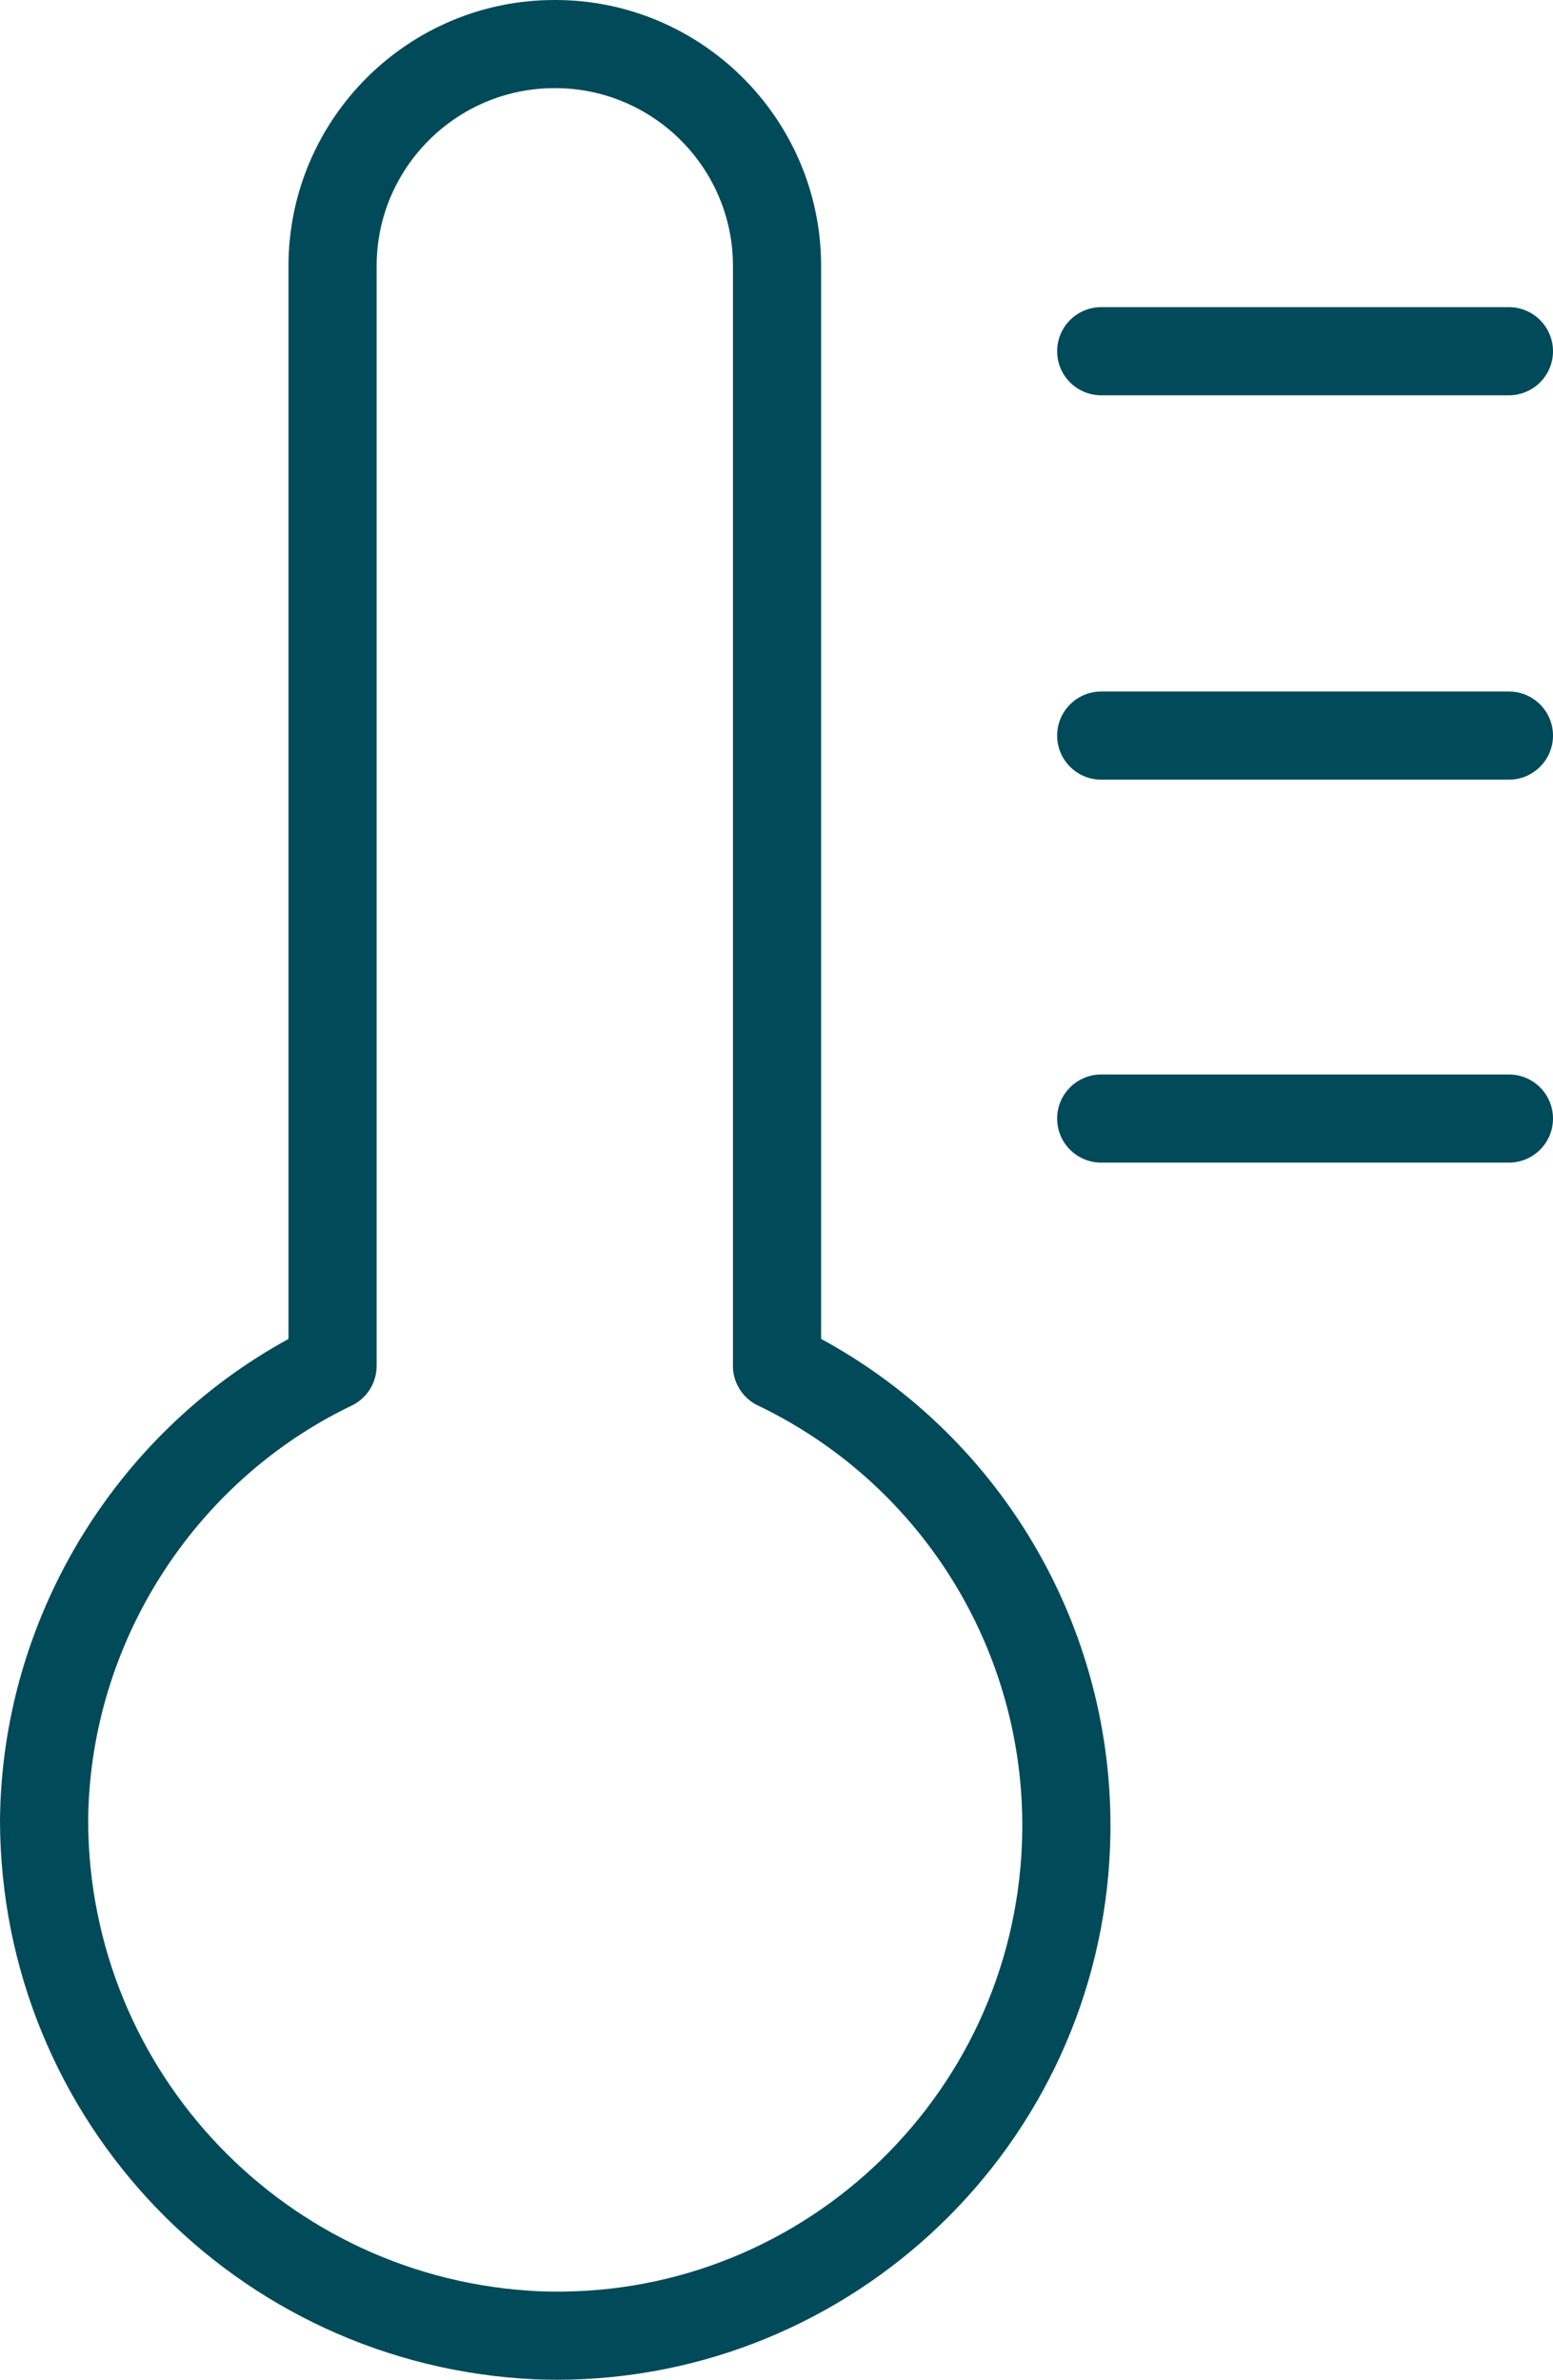
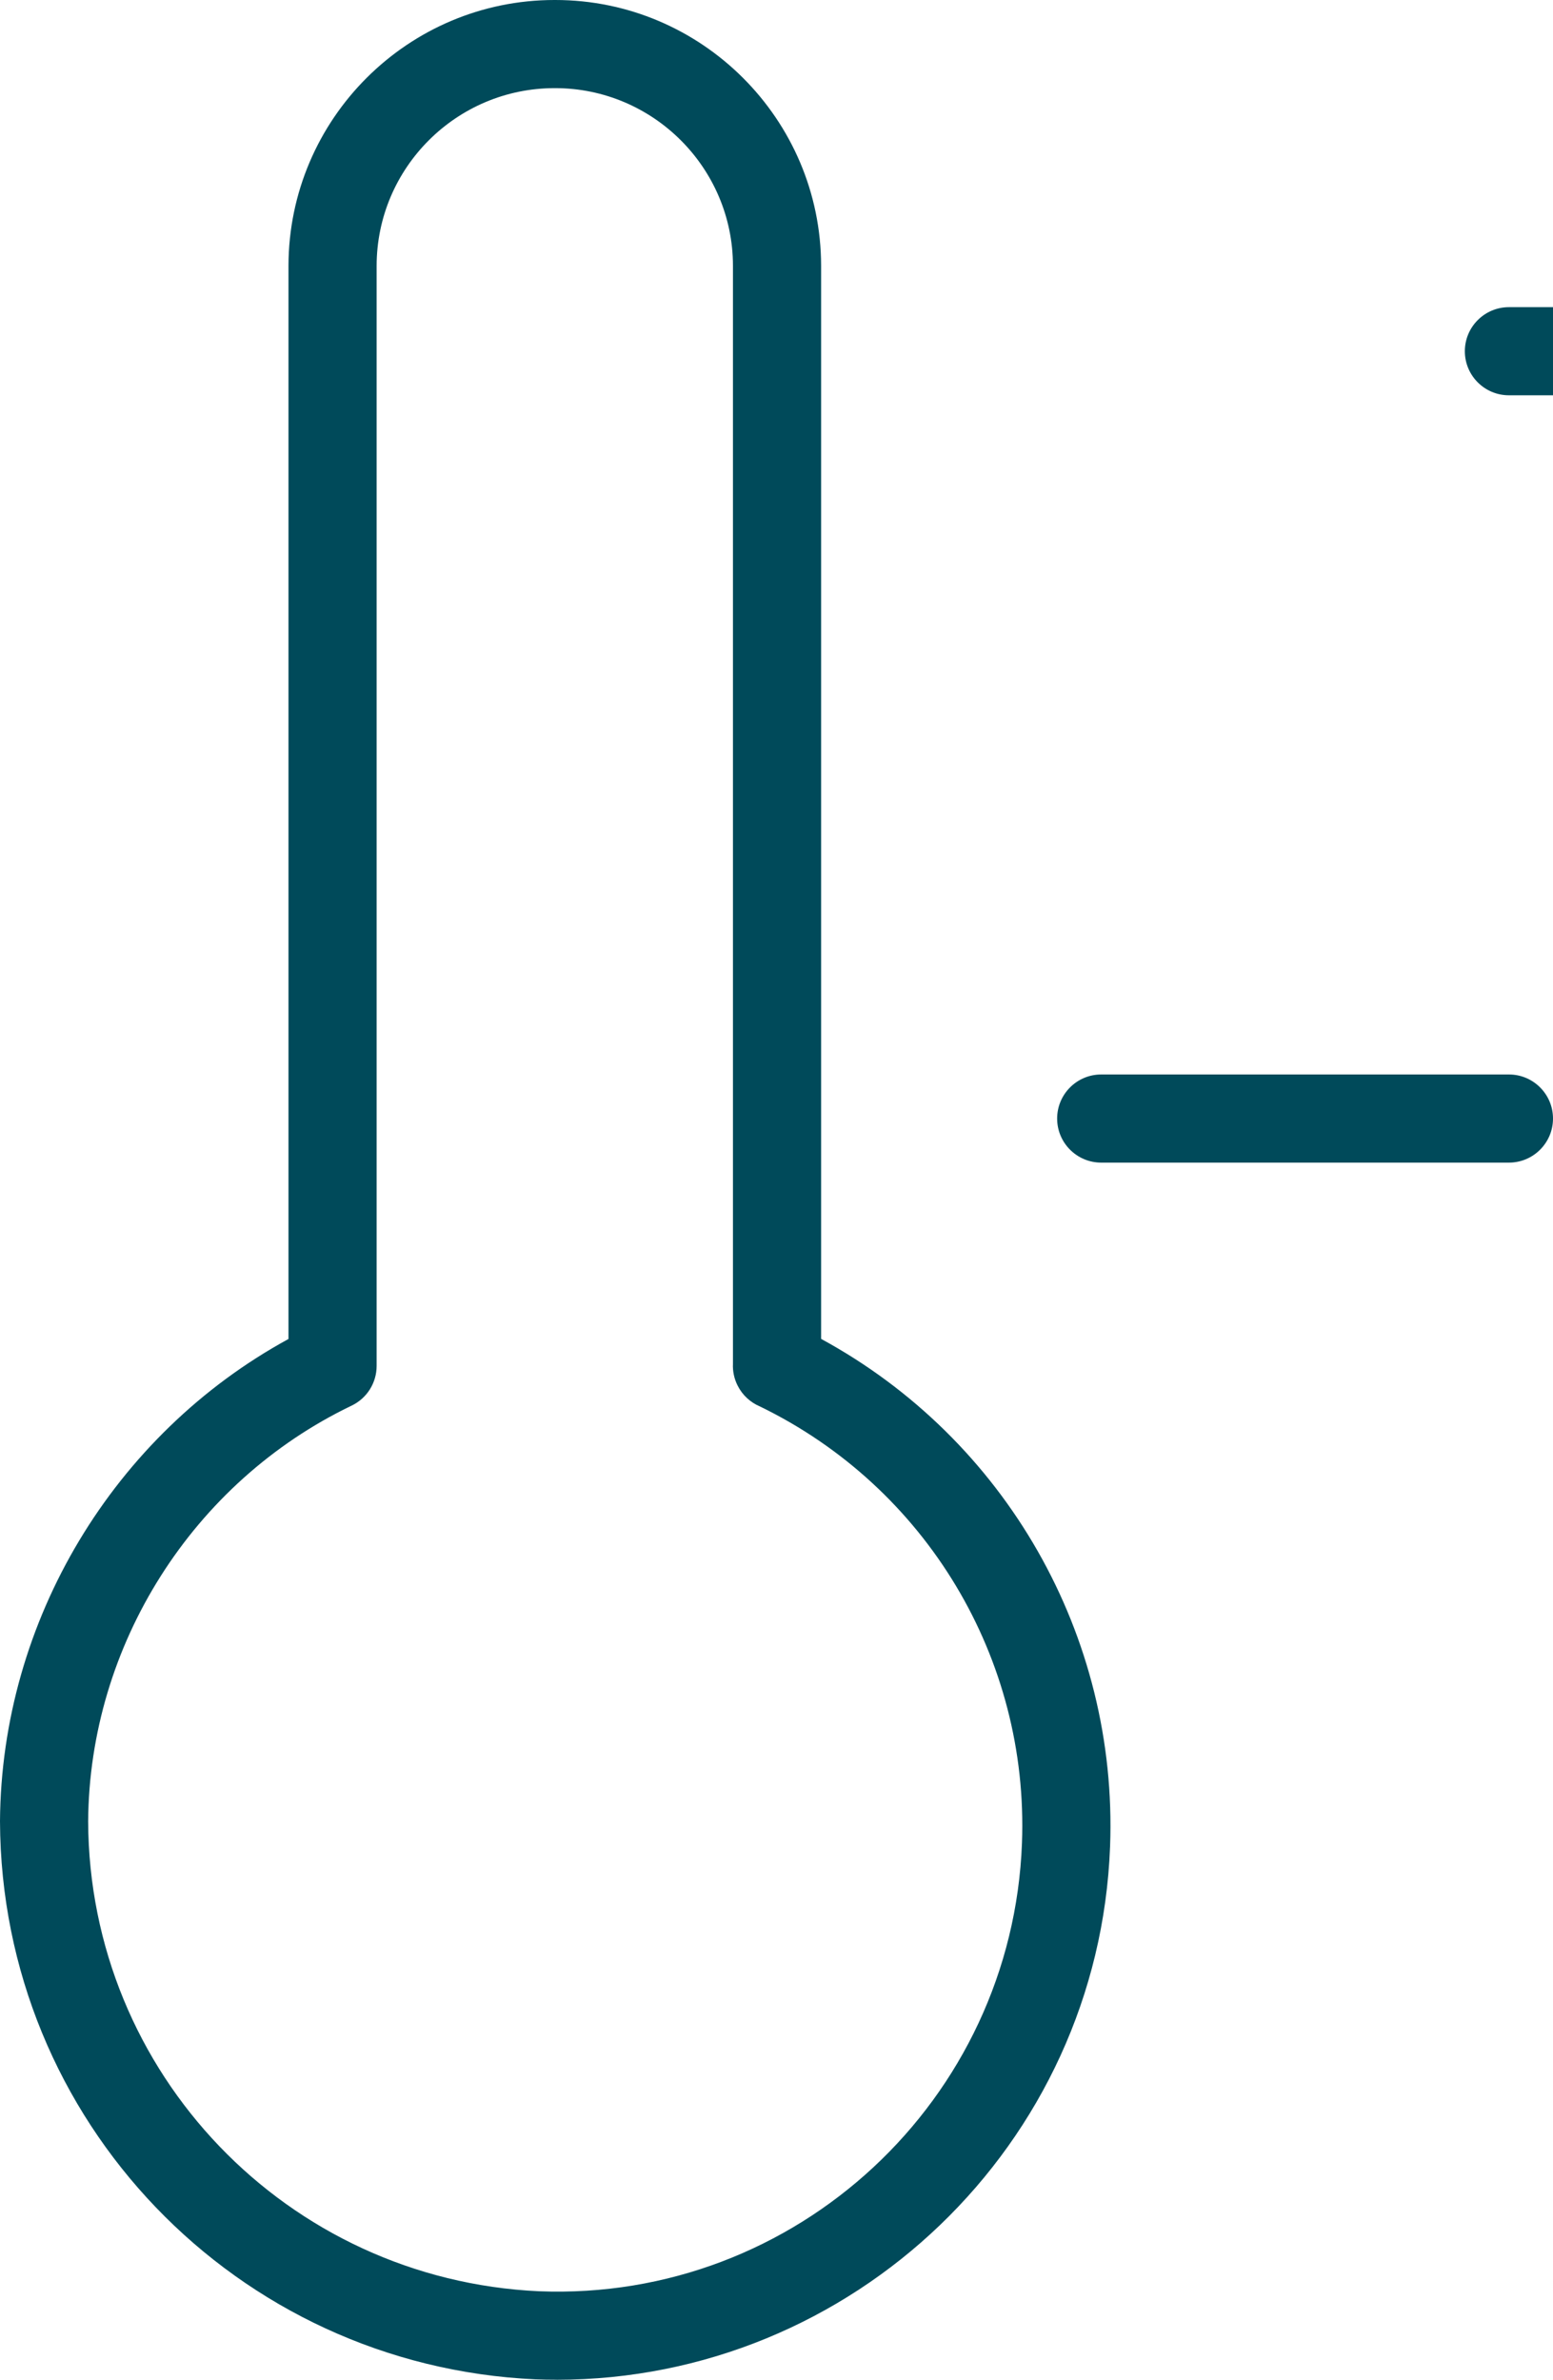
<svg xmlns="http://www.w3.org/2000/svg" id="Ebene_1" width="35.234" height="54.001" viewBox="0 0 35.234 54.001">
  <defs>
    <style>.cls-1{fill:#004a5a;}</style>
  </defs>
  <g id="Pfad_1124">
    <path class="cls-1" d="M12.626,54.001c-.16,0-.319-.003-.48-.009C5.355,53.68,.024,48.117-0,41.328c.03-4.554,2.579-8.779,6.545-10.944V6.03C6.551,2.7,9.258,0,12.581,0c.006,0,.011,.001,.016,0C15.918,0,18.625,2.704,18.629,6.029V30.382c4.181,2.273,6.737,6.727,6.556,11.52-.256,6.768-5.843,12.099-12.559,12.1Zm-.043-52.001c-2.224,0-4.034,1.806-4.038,4.029V30.995c0,.384-.22,.735-.567,.901-3.605,1.732-5.952,5.436-5.978,9.435,.021,5.711,4.514,10.399,10.229,10.662,5.838,.231,10.737-4.341,10.957-10.168,.159-4.193-2.173-8.077-5.945-9.91-.214-.09-.397-.255-.507-.475l-.001-.002c-.078-.156-.112-.325-.104-.492V6.03c-.002-2.222-1.812-4.03-4.035-4.03h-.011Z" />
  </g>
  <g id="Linie_246">
-     <path class="cls-1" d="M34.234,8.97h-9.25c-.552,0-1-.448-1-1s.448-1,1-1h9.25c.552,0,1,.448,1,1s-.448,1-1,1Z" />
+     <path class="cls-1" d="M34.234,8.97c-.552,0-1-.448-1-1s.448-1,1-1h9.25c.552,0,1,.448,1,1s-.448,1-1,1Z" />
  </g>
  <g id="Linie_247">
-     <path class="cls-1" d="M34.234,17.692h-9.25c-.552,0-1-.448-1-1s.448-1,1-1h9.25c.552,0,1,.448,1,1s-.448,1-1,1Z" />
-   </g>
+     </g>
  <g id="Linie_248">
    <path class="cls-1" d="M34.234,26.382h-9.25c-.552,0-1-.448-1-1s.448-1,1-1h9.25c.552,0,1,.448,1,1s-.448,1-1,1Z" />
  </g>
</svg>